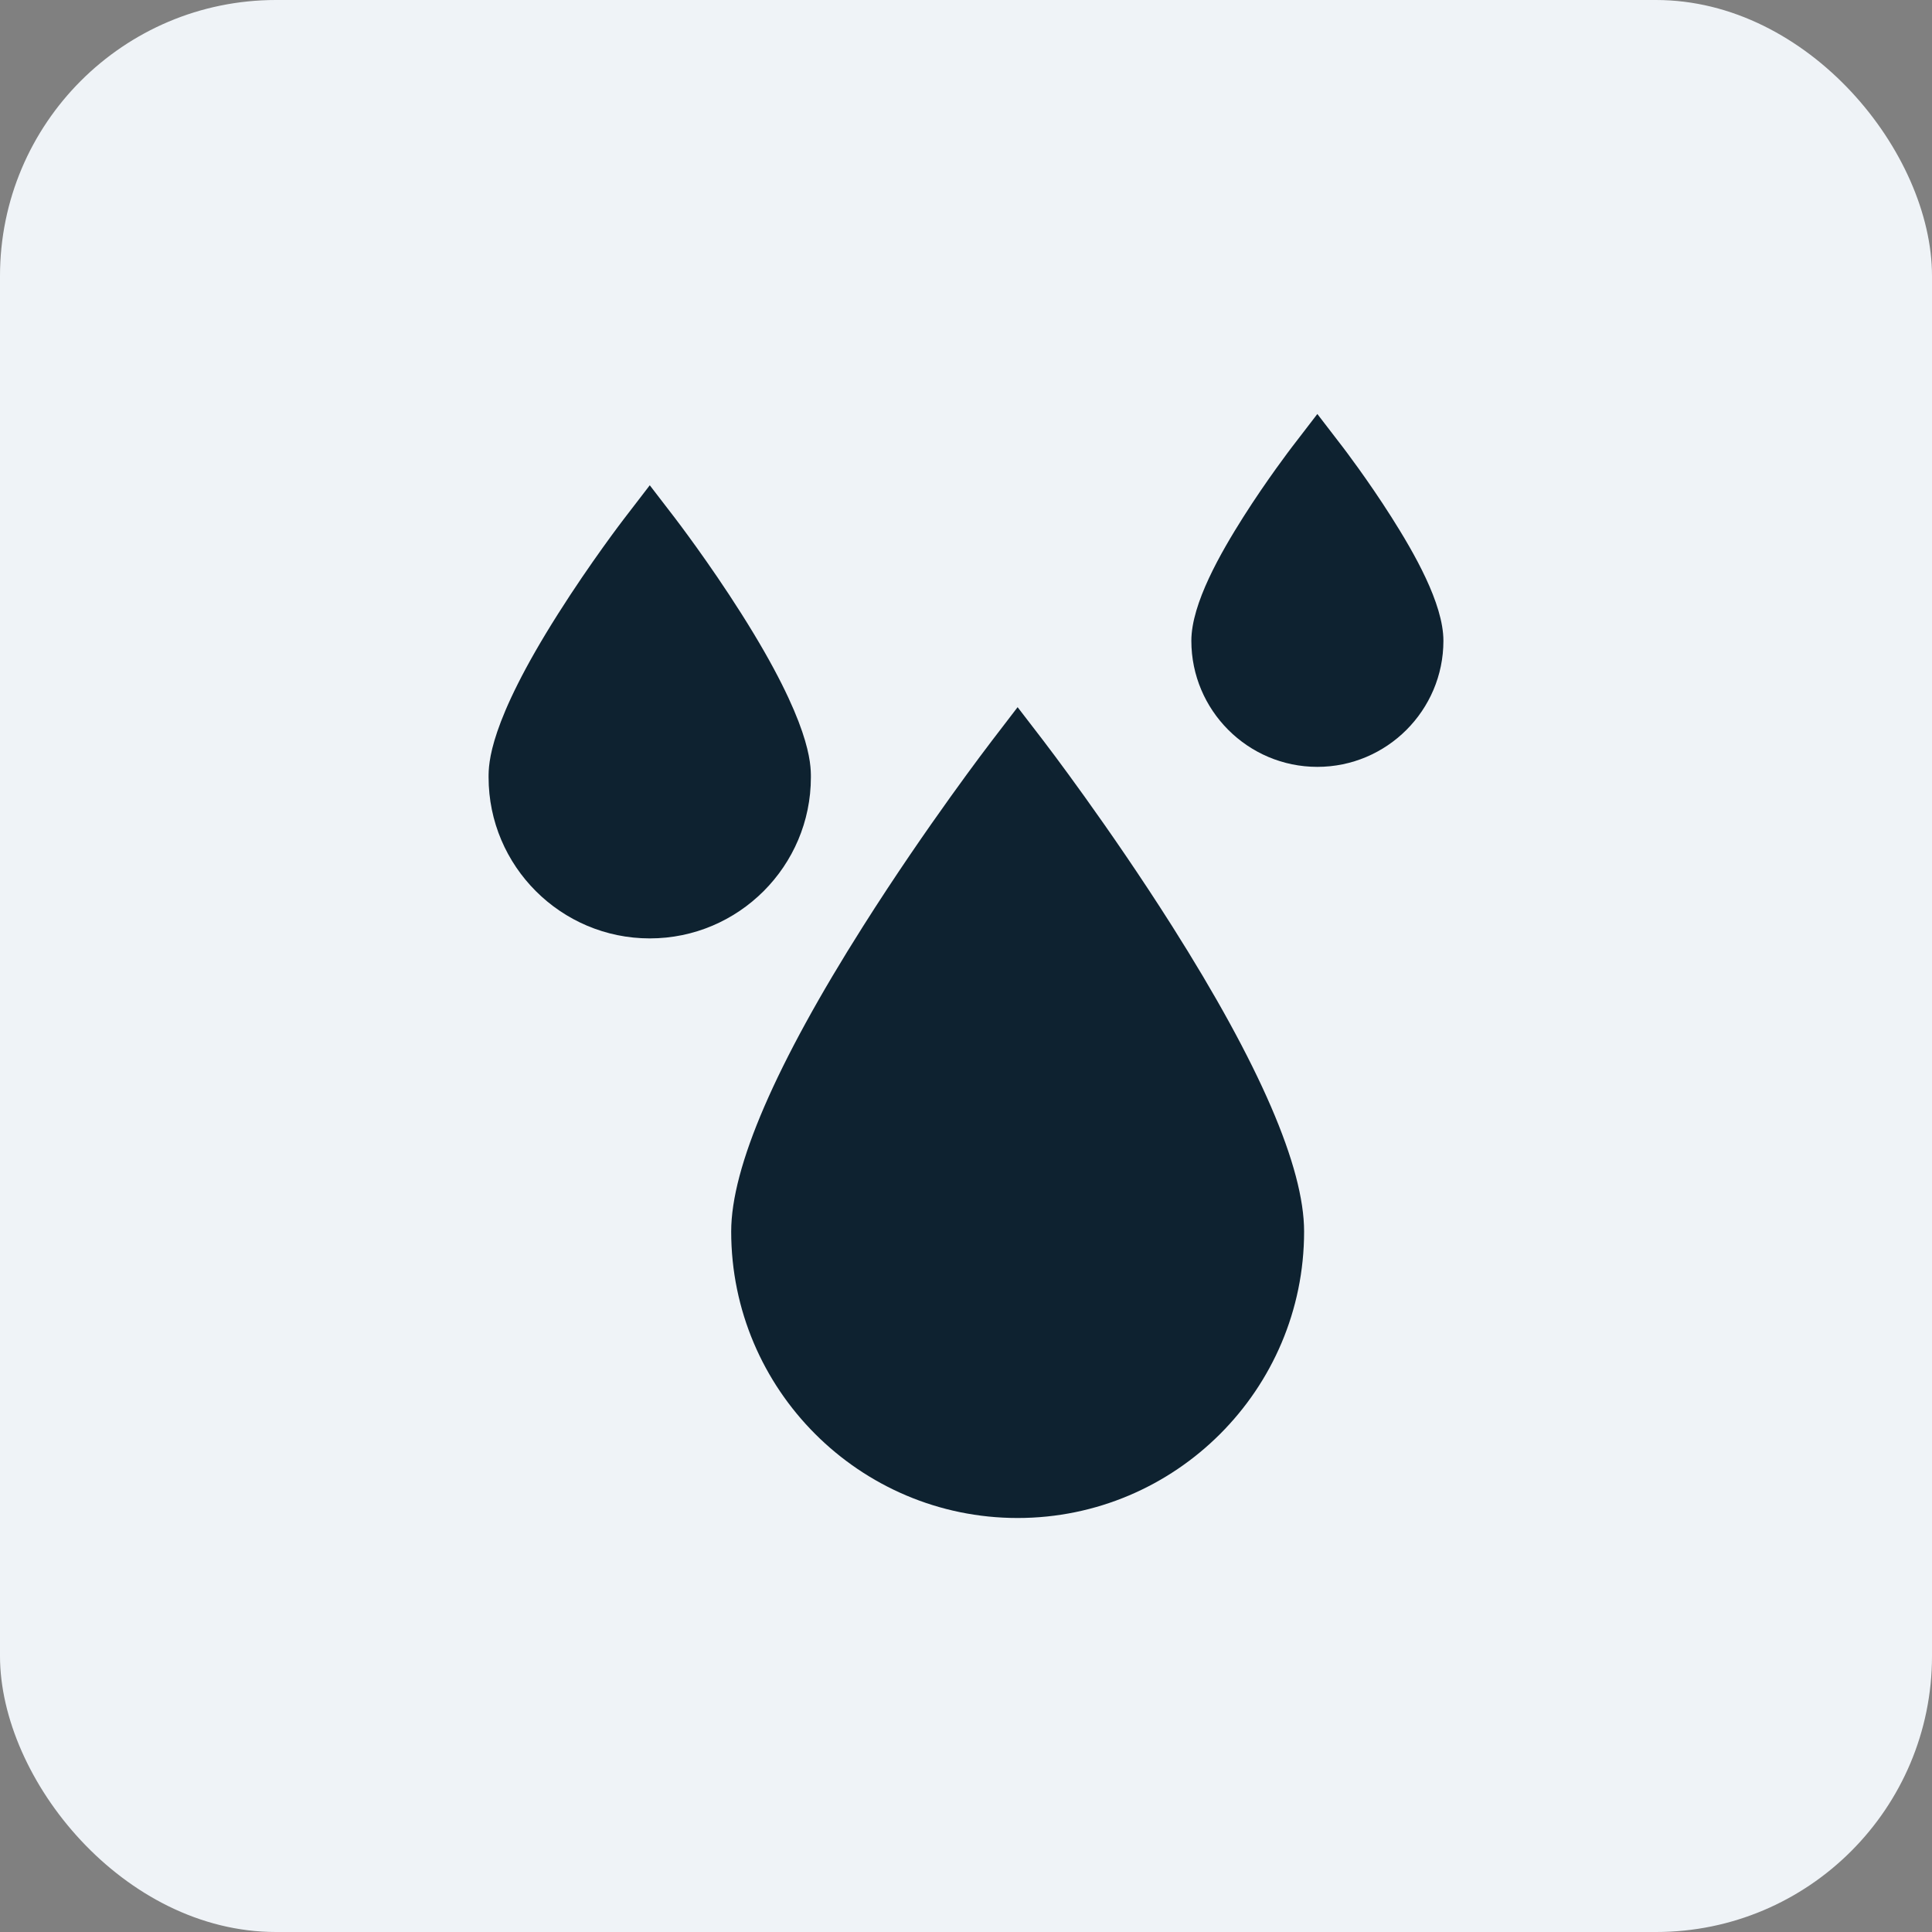
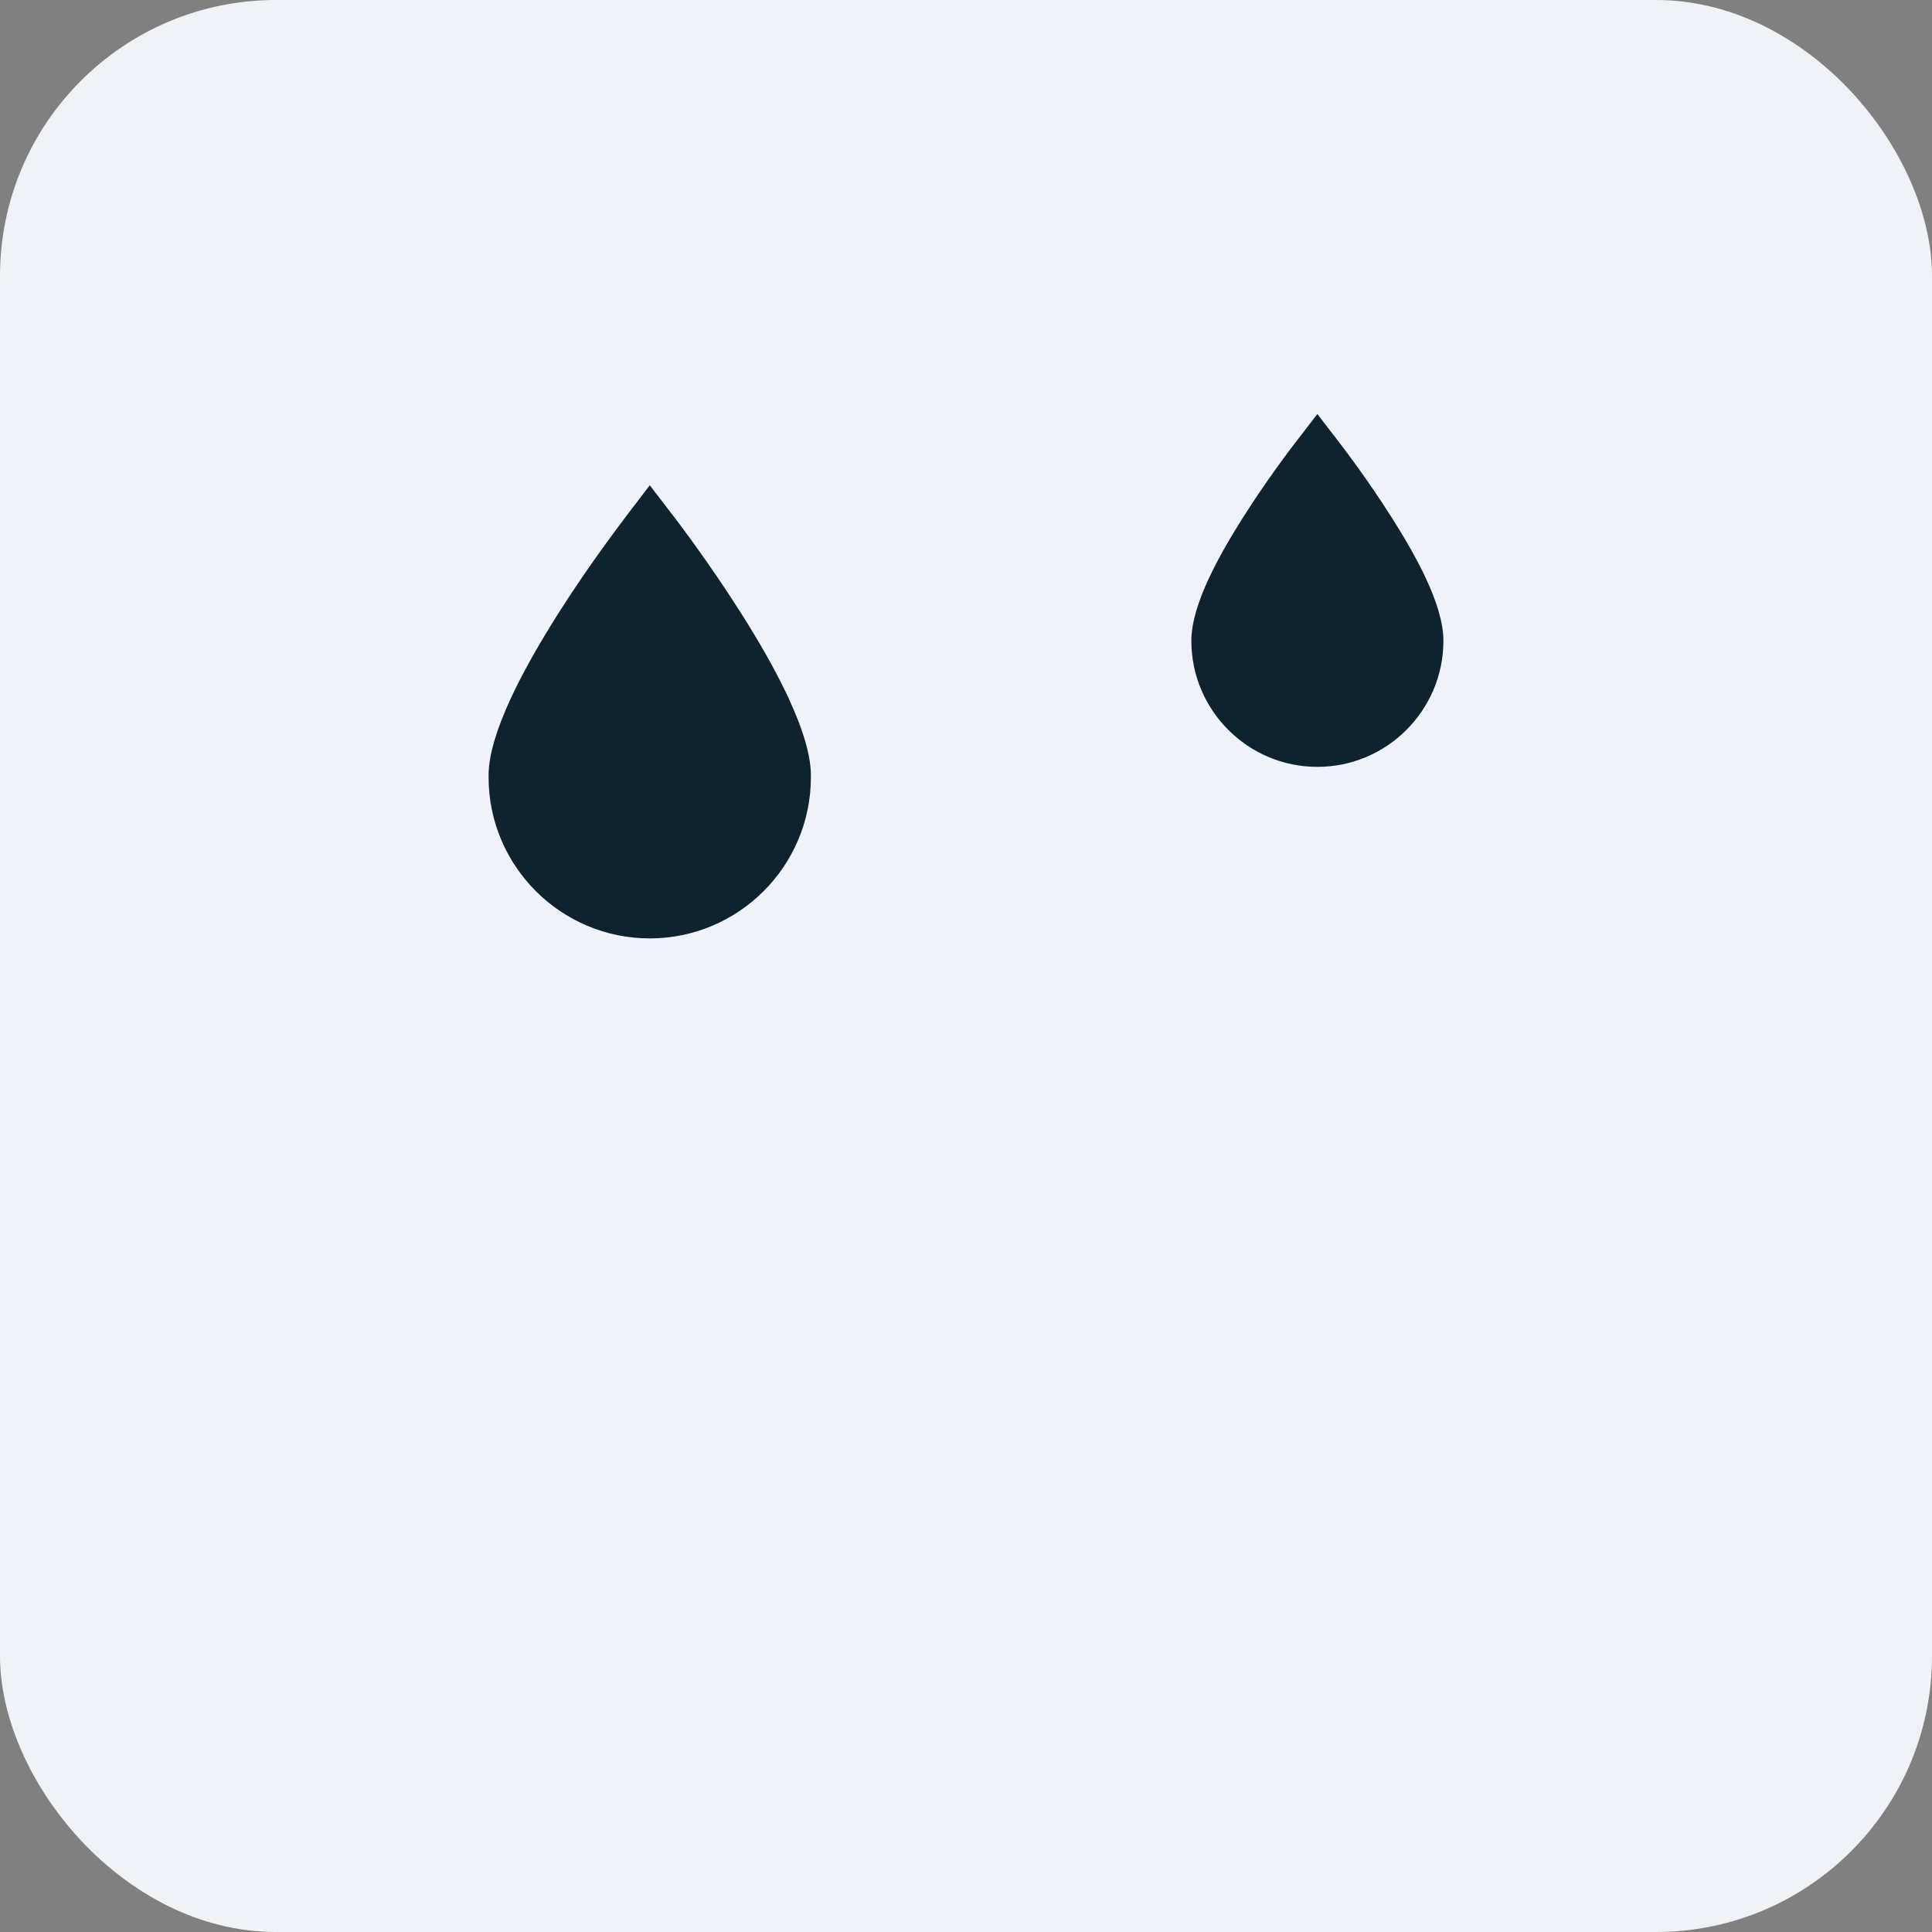
<svg xmlns="http://www.w3.org/2000/svg" width="28" height="28" viewBox="0 0 28 28" fill="none">
  <rect x="0" y="0" width="28" height="28" fill="#808080" stroke="none" />
  <rect width="28" height="28" rx="4" fill="#EFF3F7" />
-   <path d="M11.752 11.265C11.752 11.072 11.752 10.484 10.746 8.896C10.274 8.15 9.808 7.543 9.789 7.517L9.417 7.033L9.045 7.517C9.025 7.543 8.56 8.15 8.088 8.896C7.081 10.484 7.081 11.072 7.081 11.265C7.081 12.552 8.129 13.6 9.417 13.6C10.704 13.6 11.752 12.552 11.752 11.265Z" fill="#0E2230" />
+   <path d="M11.752 11.265C11.752 11.072 11.752 10.484 10.746 8.896C10.274 8.15 9.808 7.543 9.789 7.517L9.417 7.033C9.025 7.543 8.56 8.15 8.088 8.896C7.081 10.484 7.081 11.072 7.081 11.265C7.081 12.552 8.129 13.6 9.417 13.6C10.704 13.6 11.752 12.552 11.752 11.265Z" fill="#0E2230" />
  <path d="M20.167 7.496C19.82 6.949 19.478 6.503 19.464 6.484L19.092 6L18.72 6.484C18.706 6.503 18.364 6.949 18.017 7.496C17.695 8.006 17.266 8.745 17.266 9.287C17.266 10.294 18.085 11.114 19.092 11.114C20.099 11.114 20.919 10.294 20.919 9.287C20.919 8.745 20.49 8.006 20.167 7.496Z" fill="#0E2230" />
-   <path d="M15.12 10.733L14.748 10.249L14.377 10.733C14.339 10.783 13.432 11.965 12.511 13.42C11.241 15.425 10.597 16.915 10.597 17.848C10.597 20.137 12.459 22 14.748 22C17.038 22 18.9 20.137 18.9 17.848C18.9 16.915 18.256 15.425 16.986 13.42C16.064 11.965 15.158 10.783 15.12 10.733Z" fill="#0E2230" />
</svg>